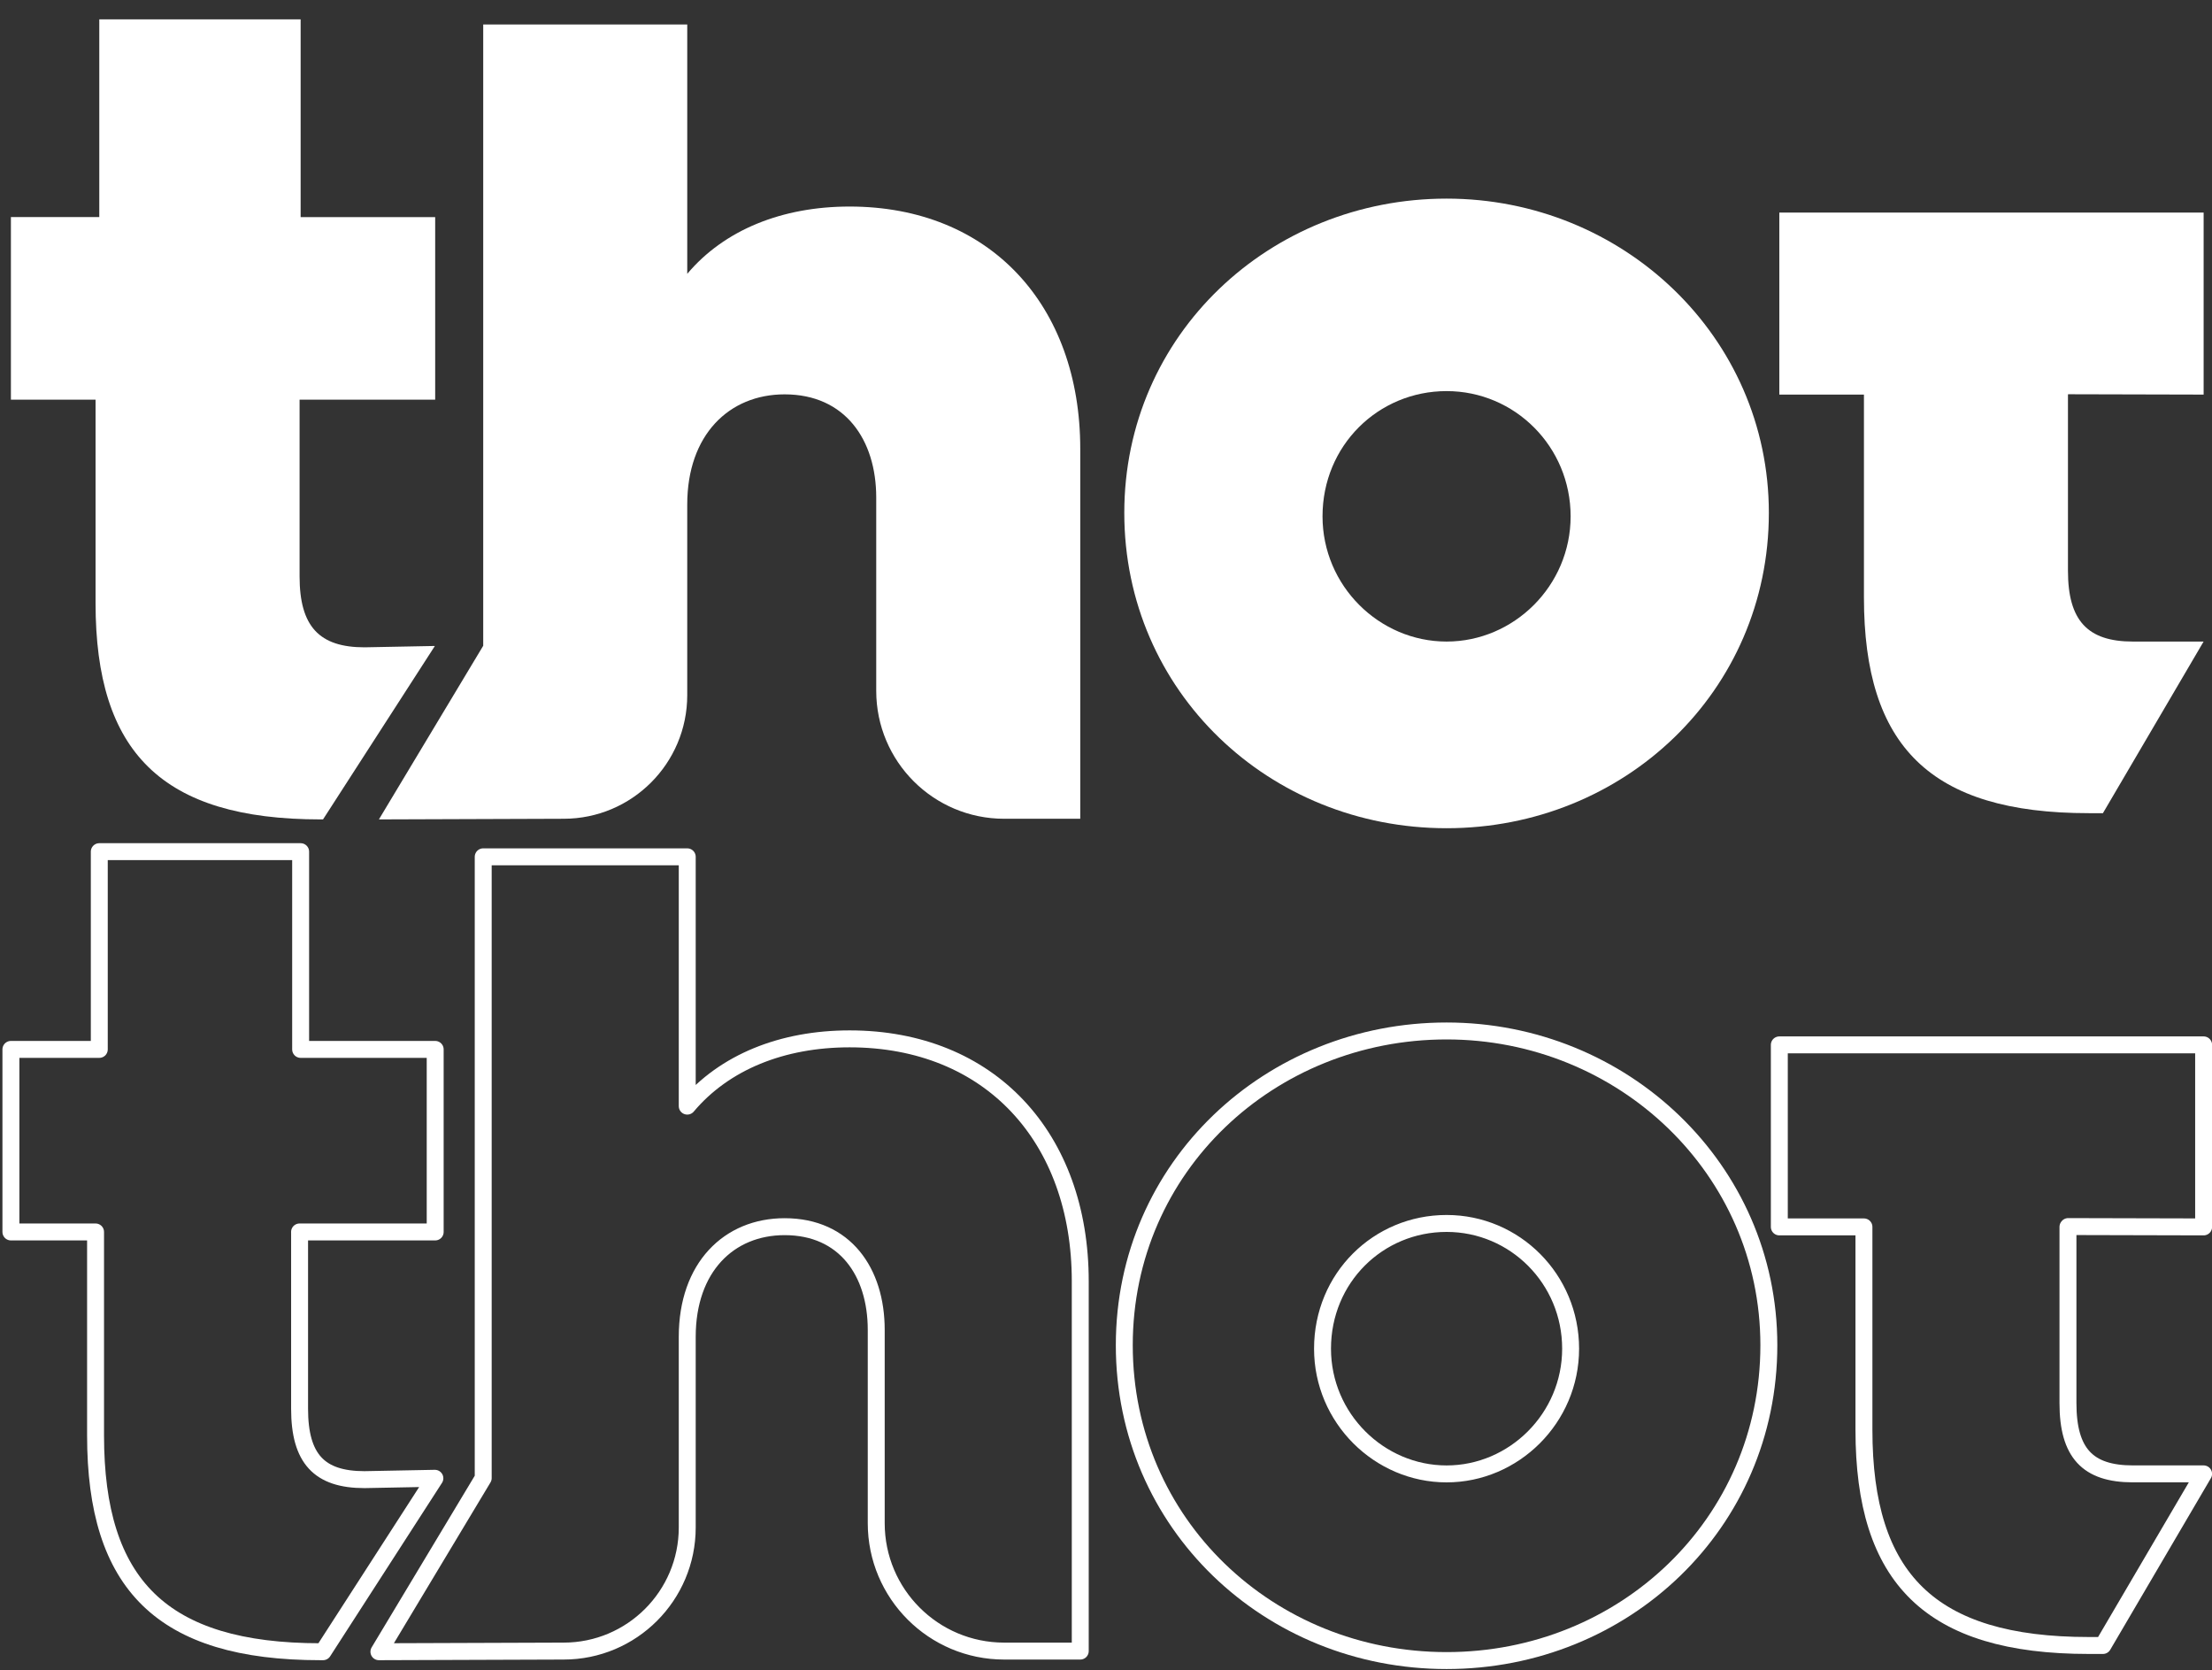
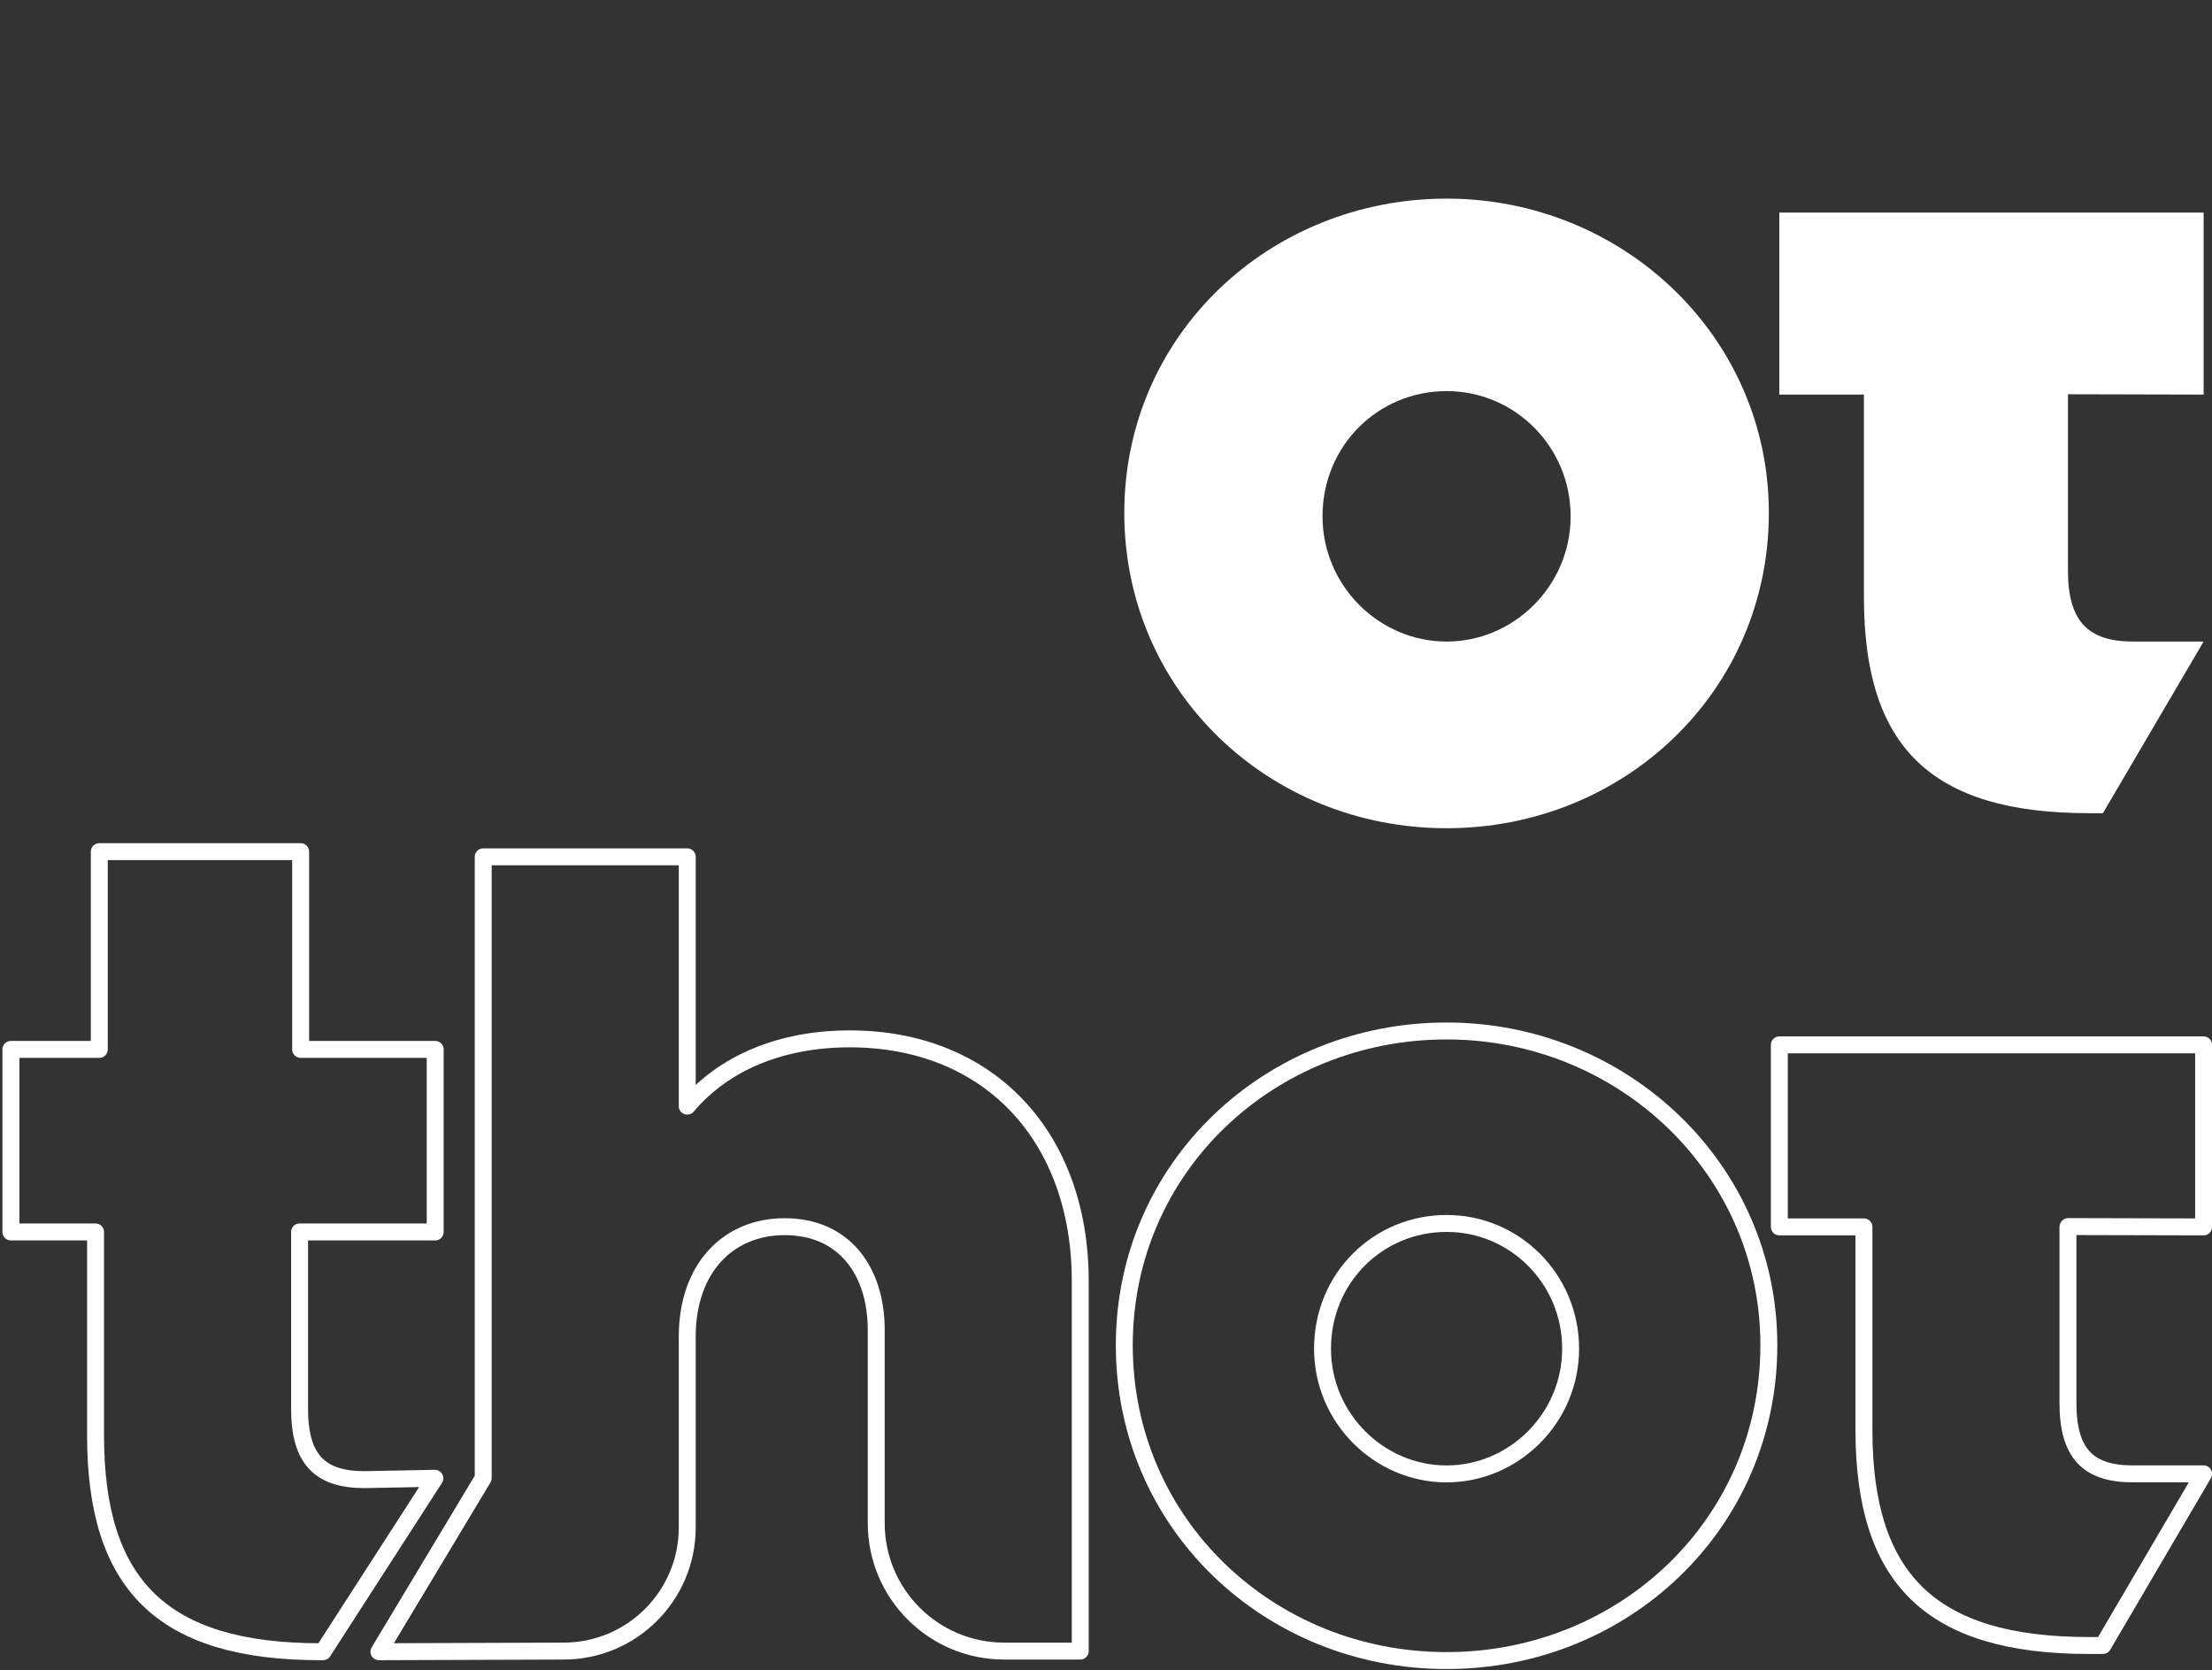
<svg xmlns="http://www.w3.org/2000/svg" id="_Слой_1" data-name=" Слой 1" viewBox="0 0 653 493">
  <rect x="0" y="0" width="653" height="493" fill="#333333" stroke="none" />
  <defs>
    <style>
      .cls-1 {
        fill: none;
        stroke: #fff;
        stroke-linecap: round;
        stroke-linejoin: round;
        stroke-width: 5px;
      }

      .cls-2 {
        fill: #fff;
        stroke-width: 0px;
      }
    </style>
  </defs>
  <g>
-     <path class="cls-2" d="m202.89,80.81c10.95-13,28.06-19.85,47.91-19.85,41.41,0,68.1,29.09,68.1,71.52v109.17h-22.47c-20.85,0-37.76-16.9-37.76-37.76v-57.04c0-17.11-9.24-30.46-27.04-30.46-16.43,0-28.75,11.98-28.75,32.51v56.26c0,20.15-16.34,36.49-36.49,36.49l-54.53.19,30.79-51.25V7.23h60.23v73.58Z" />
    <path class="cls-2" d="m522.18,151.36c0,52.7-42.78,93.08-95.14,93.08s-95.14-40.38-95.14-93.08,43.12-92.74,95.14-92.74,95.14,40.72,95.14,92.74Zm-131.76,1.03c0,20.53,16.77,36.96,36.62,36.96s36.62-16.43,36.62-36.96-16.43-36.96-36.62-36.96-36.62,16.08-36.62,36.96Z" />
    <path class="cls-2" d="m610.48,116.45v52.02c0,14.72,5.82,20.88,19.16,20.88h20.88l-29.72,50.65h-4.16c-46.89,0-66.39-19.84-66.39-63.65v-59.89h-24.98v-53.72h125.26v53.72l-39.98-.1" />
-     <path class="cls-2" d="m88.44,117.96v52.16c0,14.76,5.81,20.93,19.16,20.93l20.78-.4-33.02,51.19h-.76c-46.89,0-66.39-19.91-66.39-63.83v-60.06H3.22v-53.88h26.09V5.72h59.44v58.36h39.72v53.88h-40.04Z" />
  </g>
  <g>
    <path class="cls-1" d="m202.89,326.46c10.95-13,28.06-19.85,47.91-19.85,41.41,0,68.1,29.09,68.1,71.52v109.17h-22.47c-20.85,0-37.76-16.9-37.76-37.76v-57.04c0-17.11-9.24-30.46-27.04-30.46-16.43,0-28.75,11.98-28.75,32.51v56.26c0,20.15-16.34,36.49-36.49,36.49l-54.53.19,30.79-51.25v-183.36h60.23v73.58Z" />
    <path class="cls-1" d="m522.18,397.02c0,52.7-42.78,93.08-95.14,93.08s-95.14-40.38-95.14-93.08,43.12-92.74,95.14-92.74,95.14,40.72,95.14,92.74Zm-131.76,1.03c0,20.53,16.77,36.96,36.62,36.96s36.62-16.43,36.62-36.96-16.43-36.96-36.62-36.96-36.62,16.08-36.62,36.96Z" />
    <path class="cls-1" d="m610.48,362.1v52.02c0,14.72,5.82,20.88,19.16,20.88h20.88l-29.72,50.65h-4.16c-46.89,0-66.39-19.84-66.39-63.65v-59.89h-24.98v-53.72h125.26v53.72l-39.98-.1" />
    <path class="cls-1" d="m88.44,363.61v52.16c0,14.76,5.81,20.93,19.16,20.93l20.78-.4-33.02,51.19h-.76c-46.89,0-66.39-19.91-66.39-63.83v-60.06H3.22v-53.88h26.09v-58.36h59.44v58.36h39.72v53.88h-40.04Z" />
  </g>
</svg>